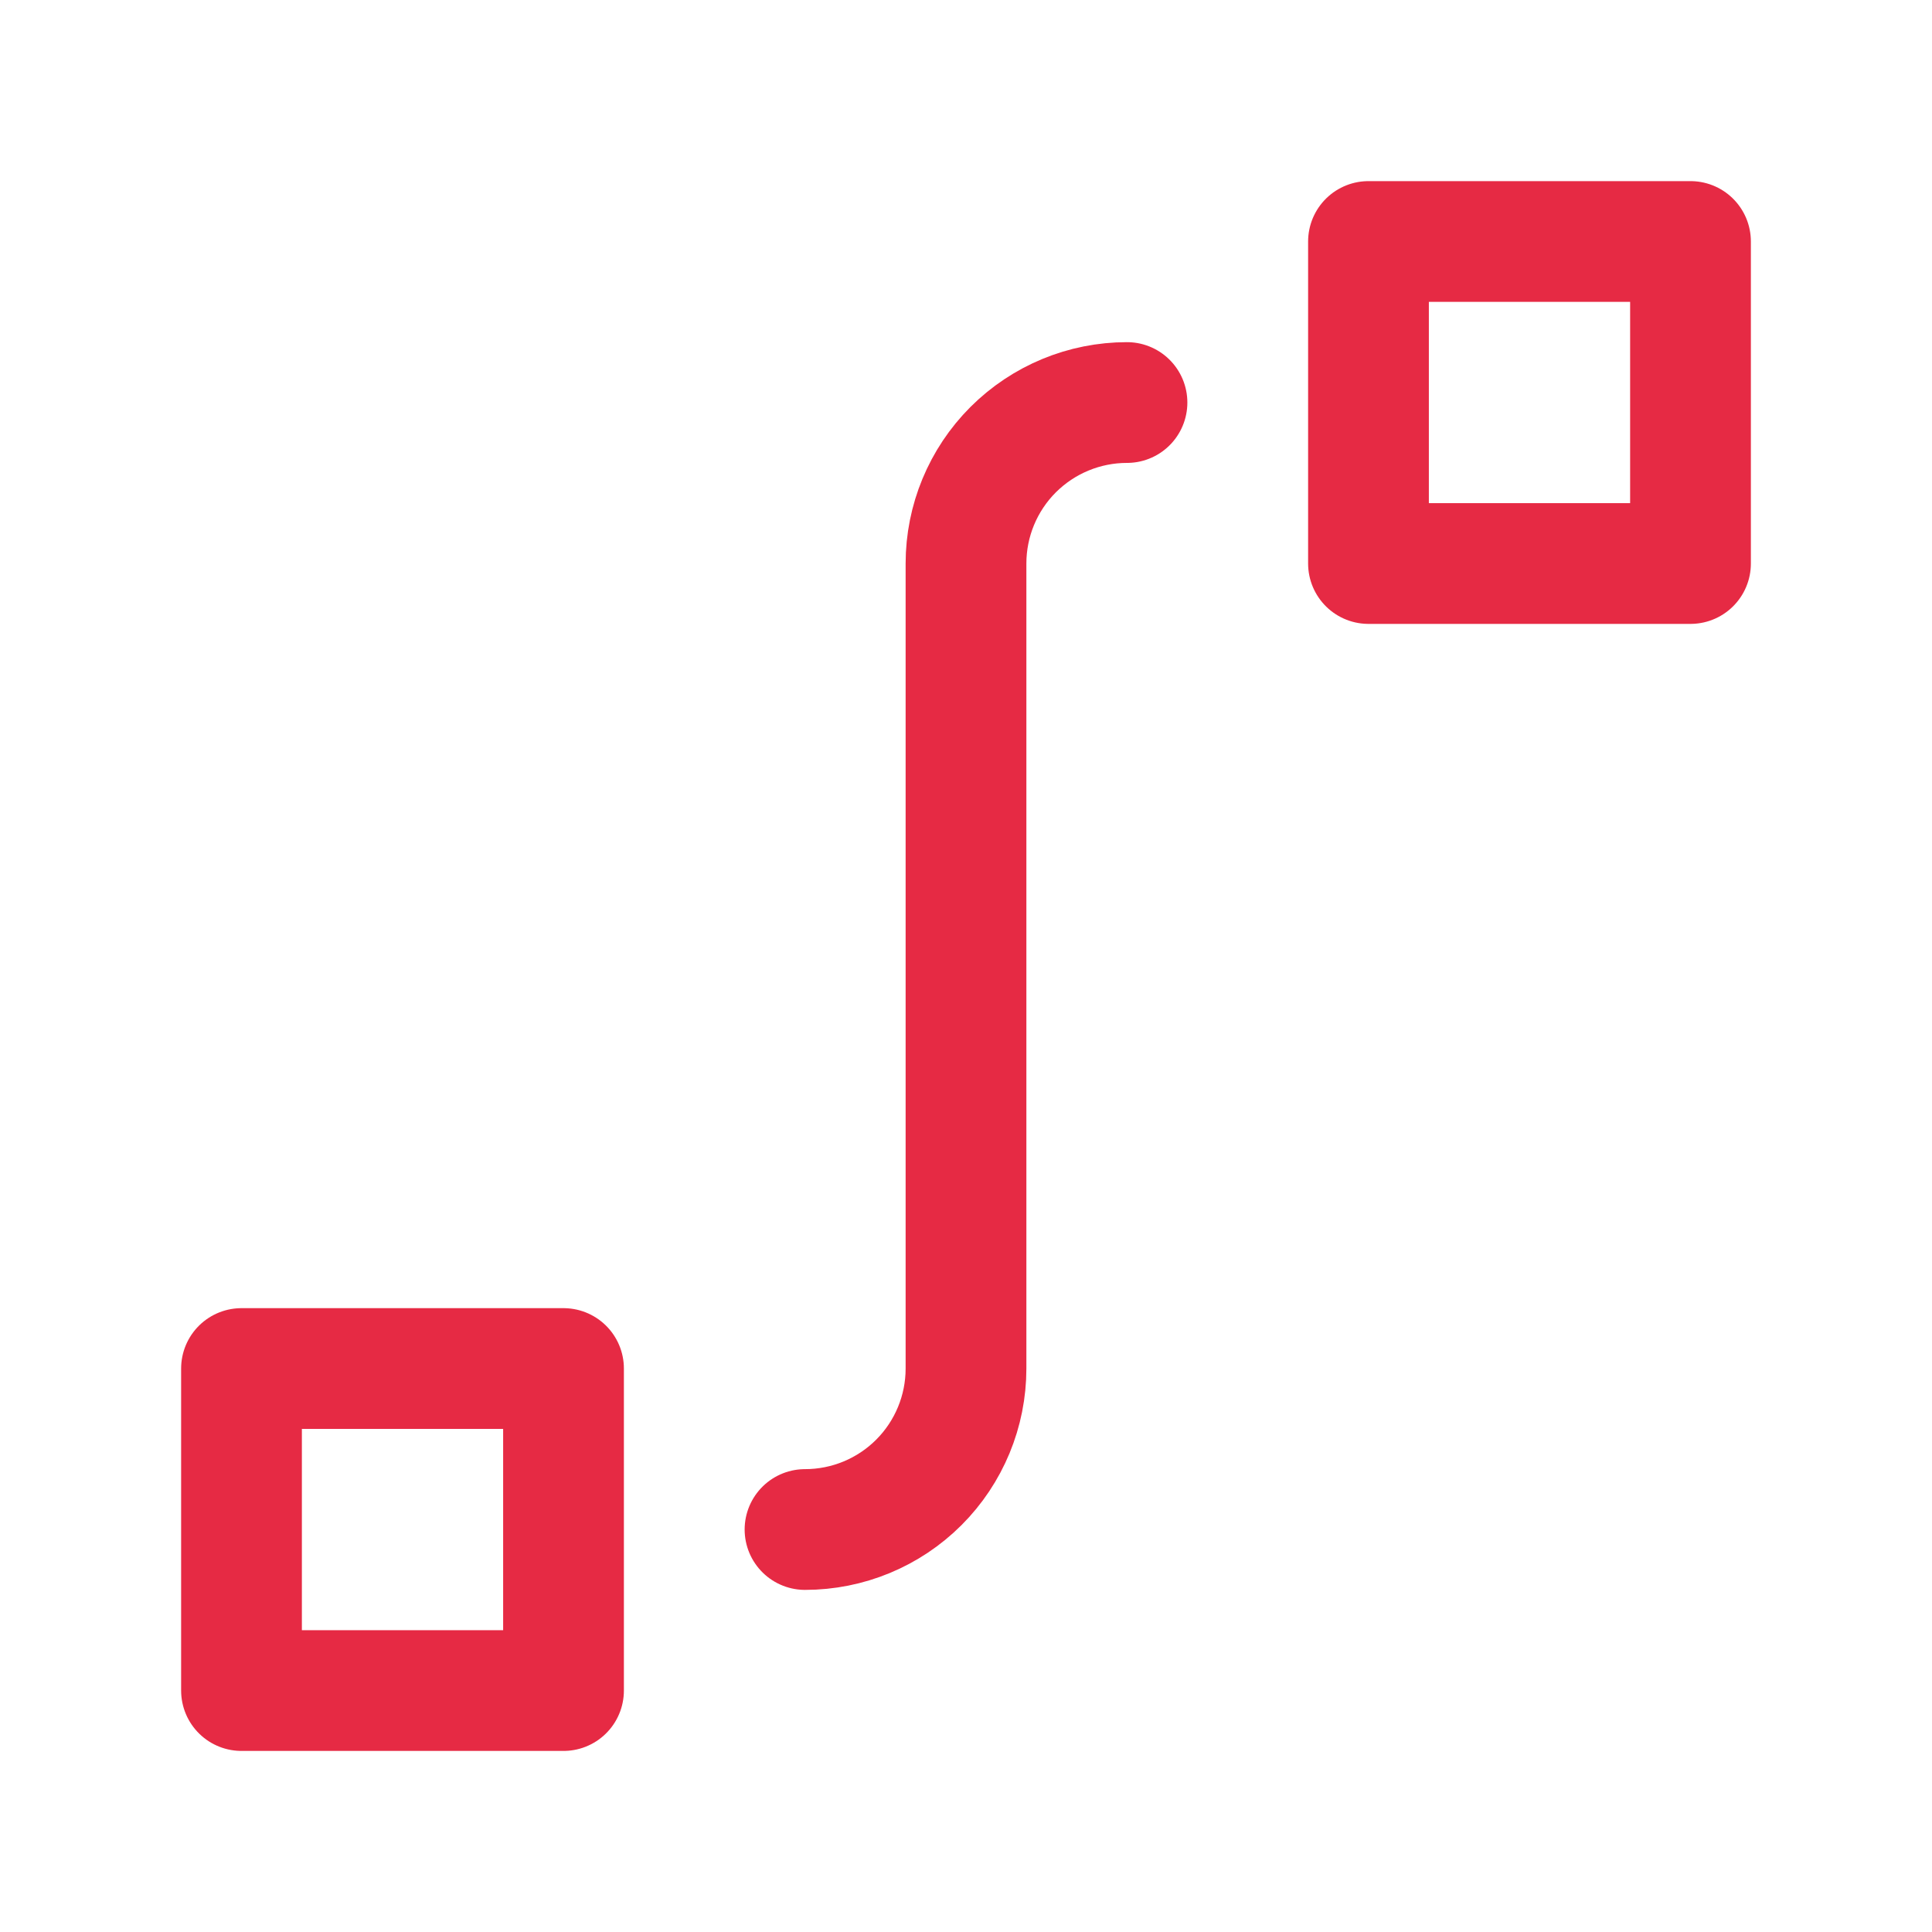
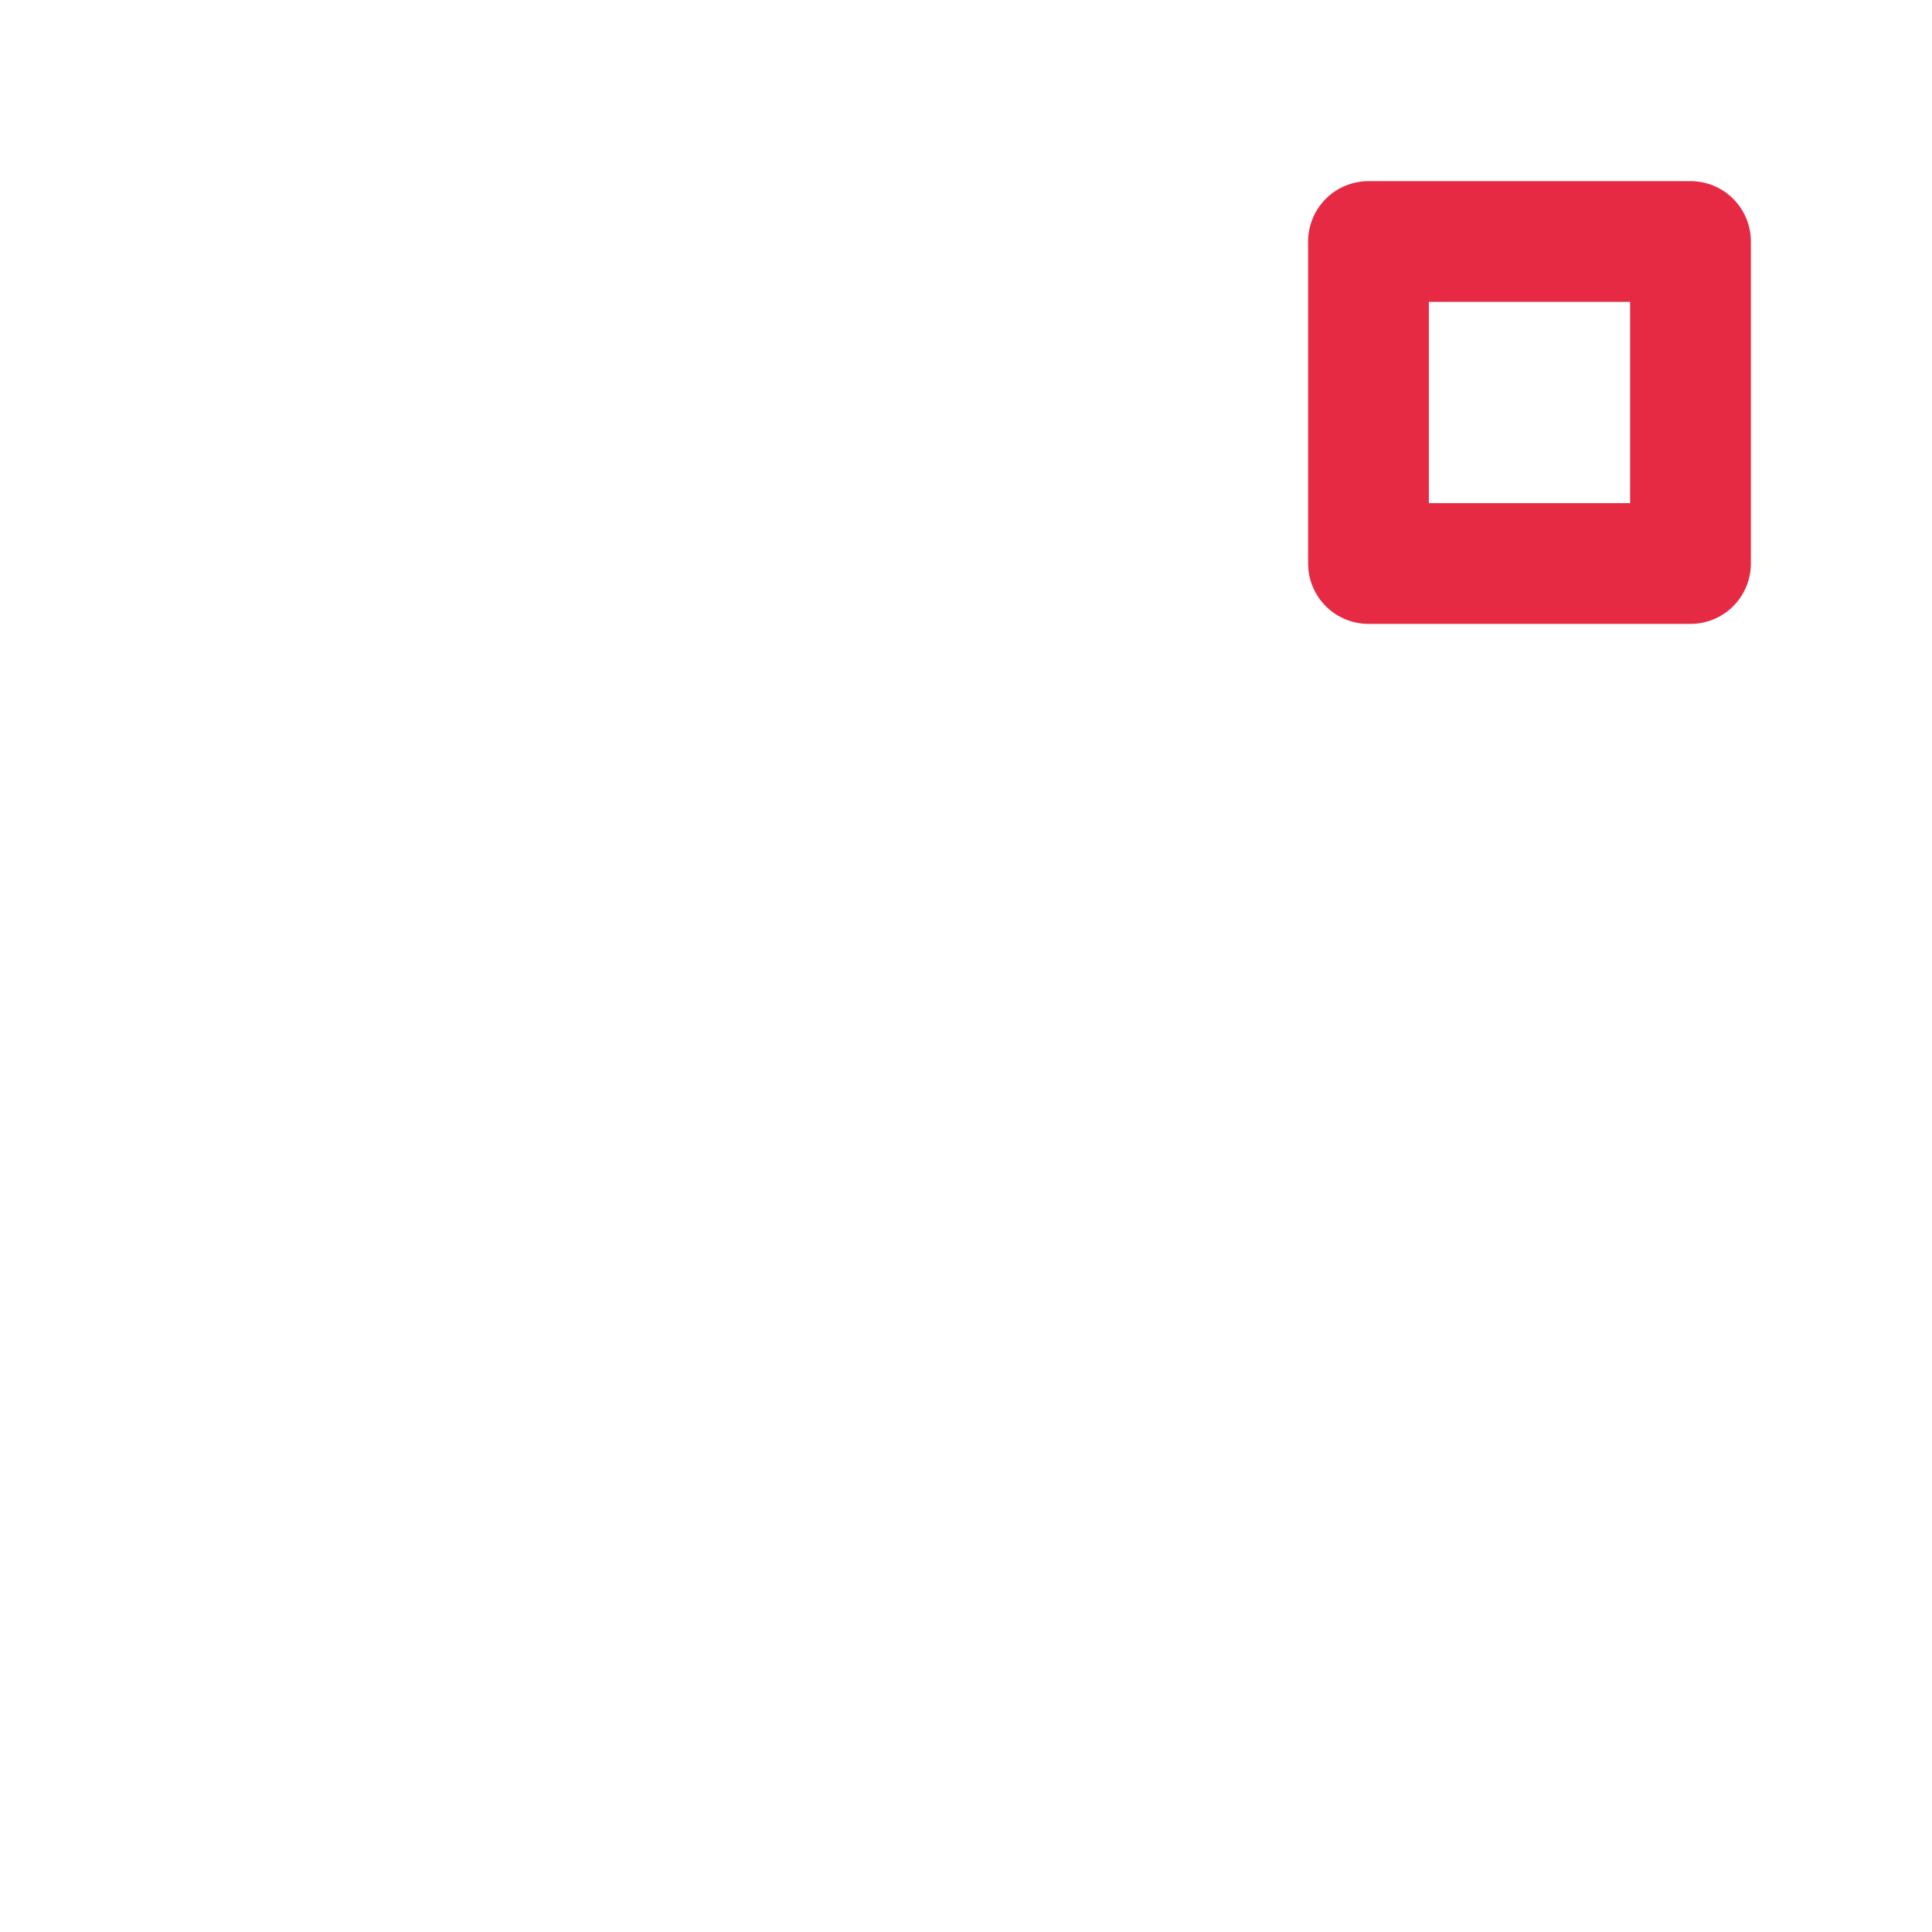
<svg xmlns="http://www.w3.org/2000/svg" width="40" height="40" viewBox="0 0 40 40" fill="none">
-   <path d="M23.333 8.334C22.449 8.334 21.602 8.685 20.976 9.31C20.351 9.935 20 10.783 20 11.667V28.334C20 29.218 19.649 30.066 19.024 30.691C18.399 31.316 17.551 31.667 16.667 31.667" stroke="#E62A44" stroke-width="2.5" stroke-linecap="round" stroke-linejoin="round" />
-   <path d="M5 28.334H11.667V35.001H5V28.334Z" stroke="#E62A44" stroke-width="2.5" stroke-linecap="round" stroke-linejoin="round" />
  <path d="M28.333 5H35V11.667H28.333V5Z" stroke="#E62A44" stroke-width="2.5" stroke-linecap="round" stroke-linejoin="round" />
</svg>